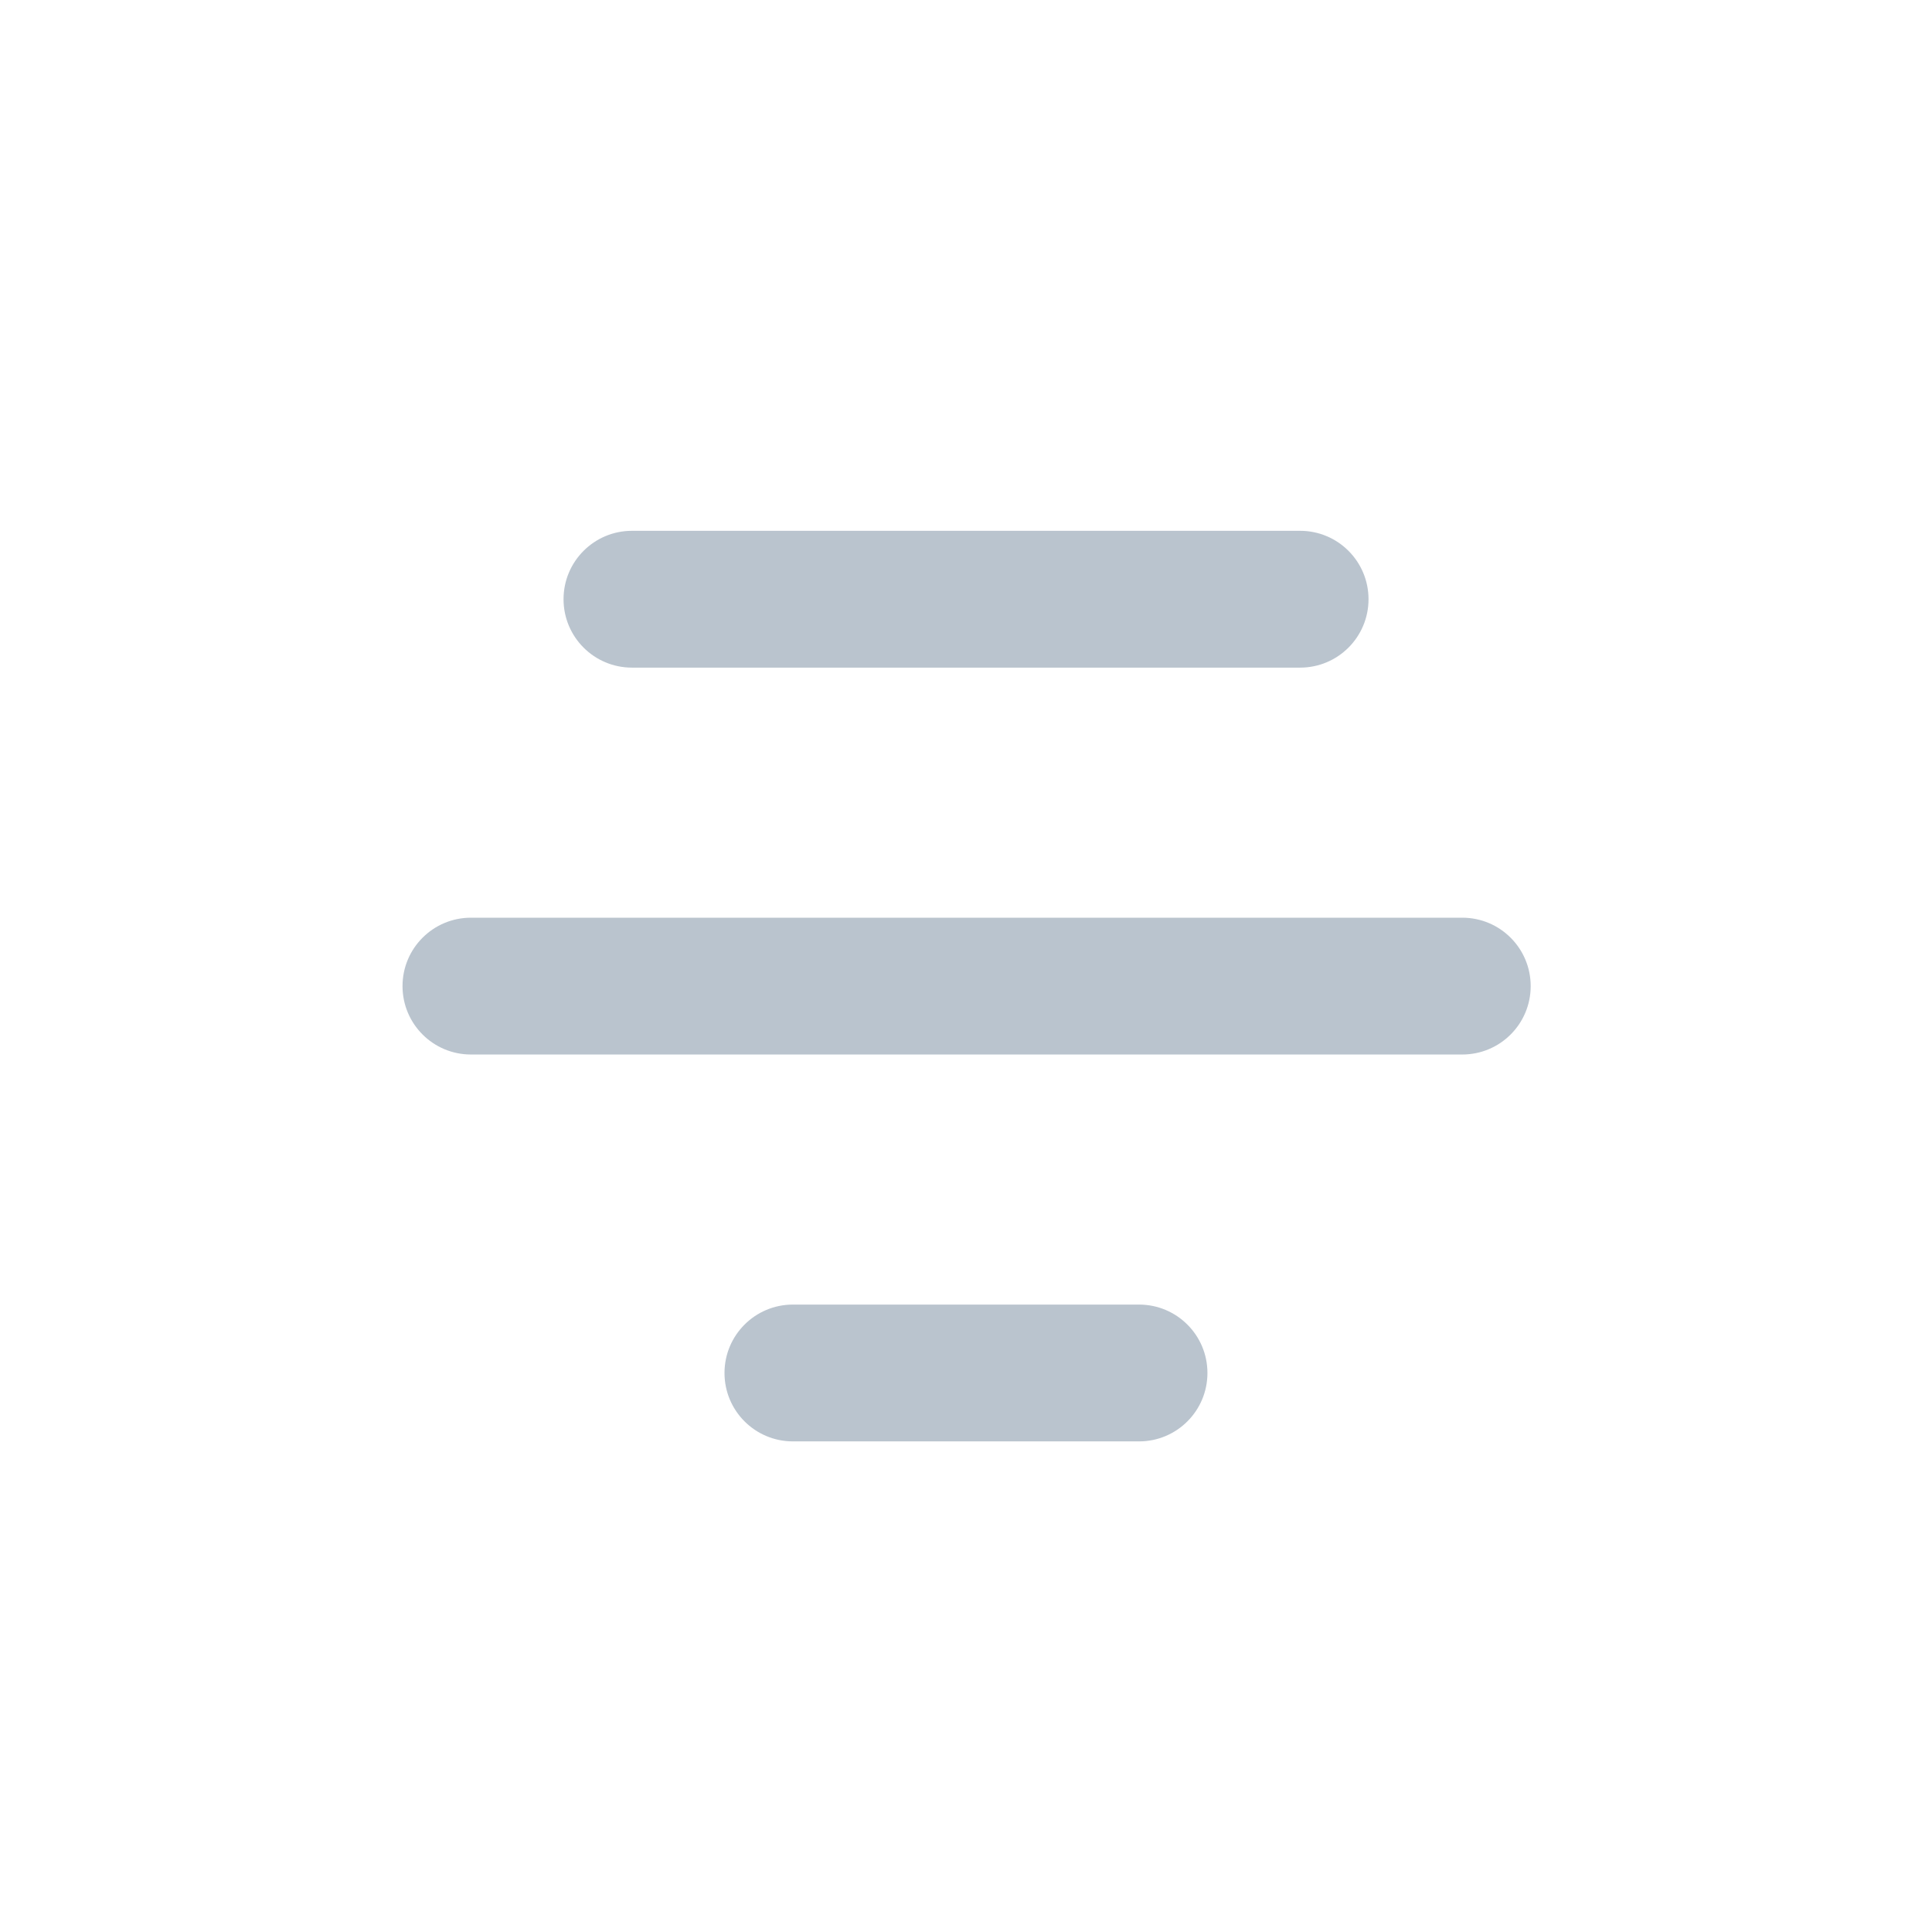
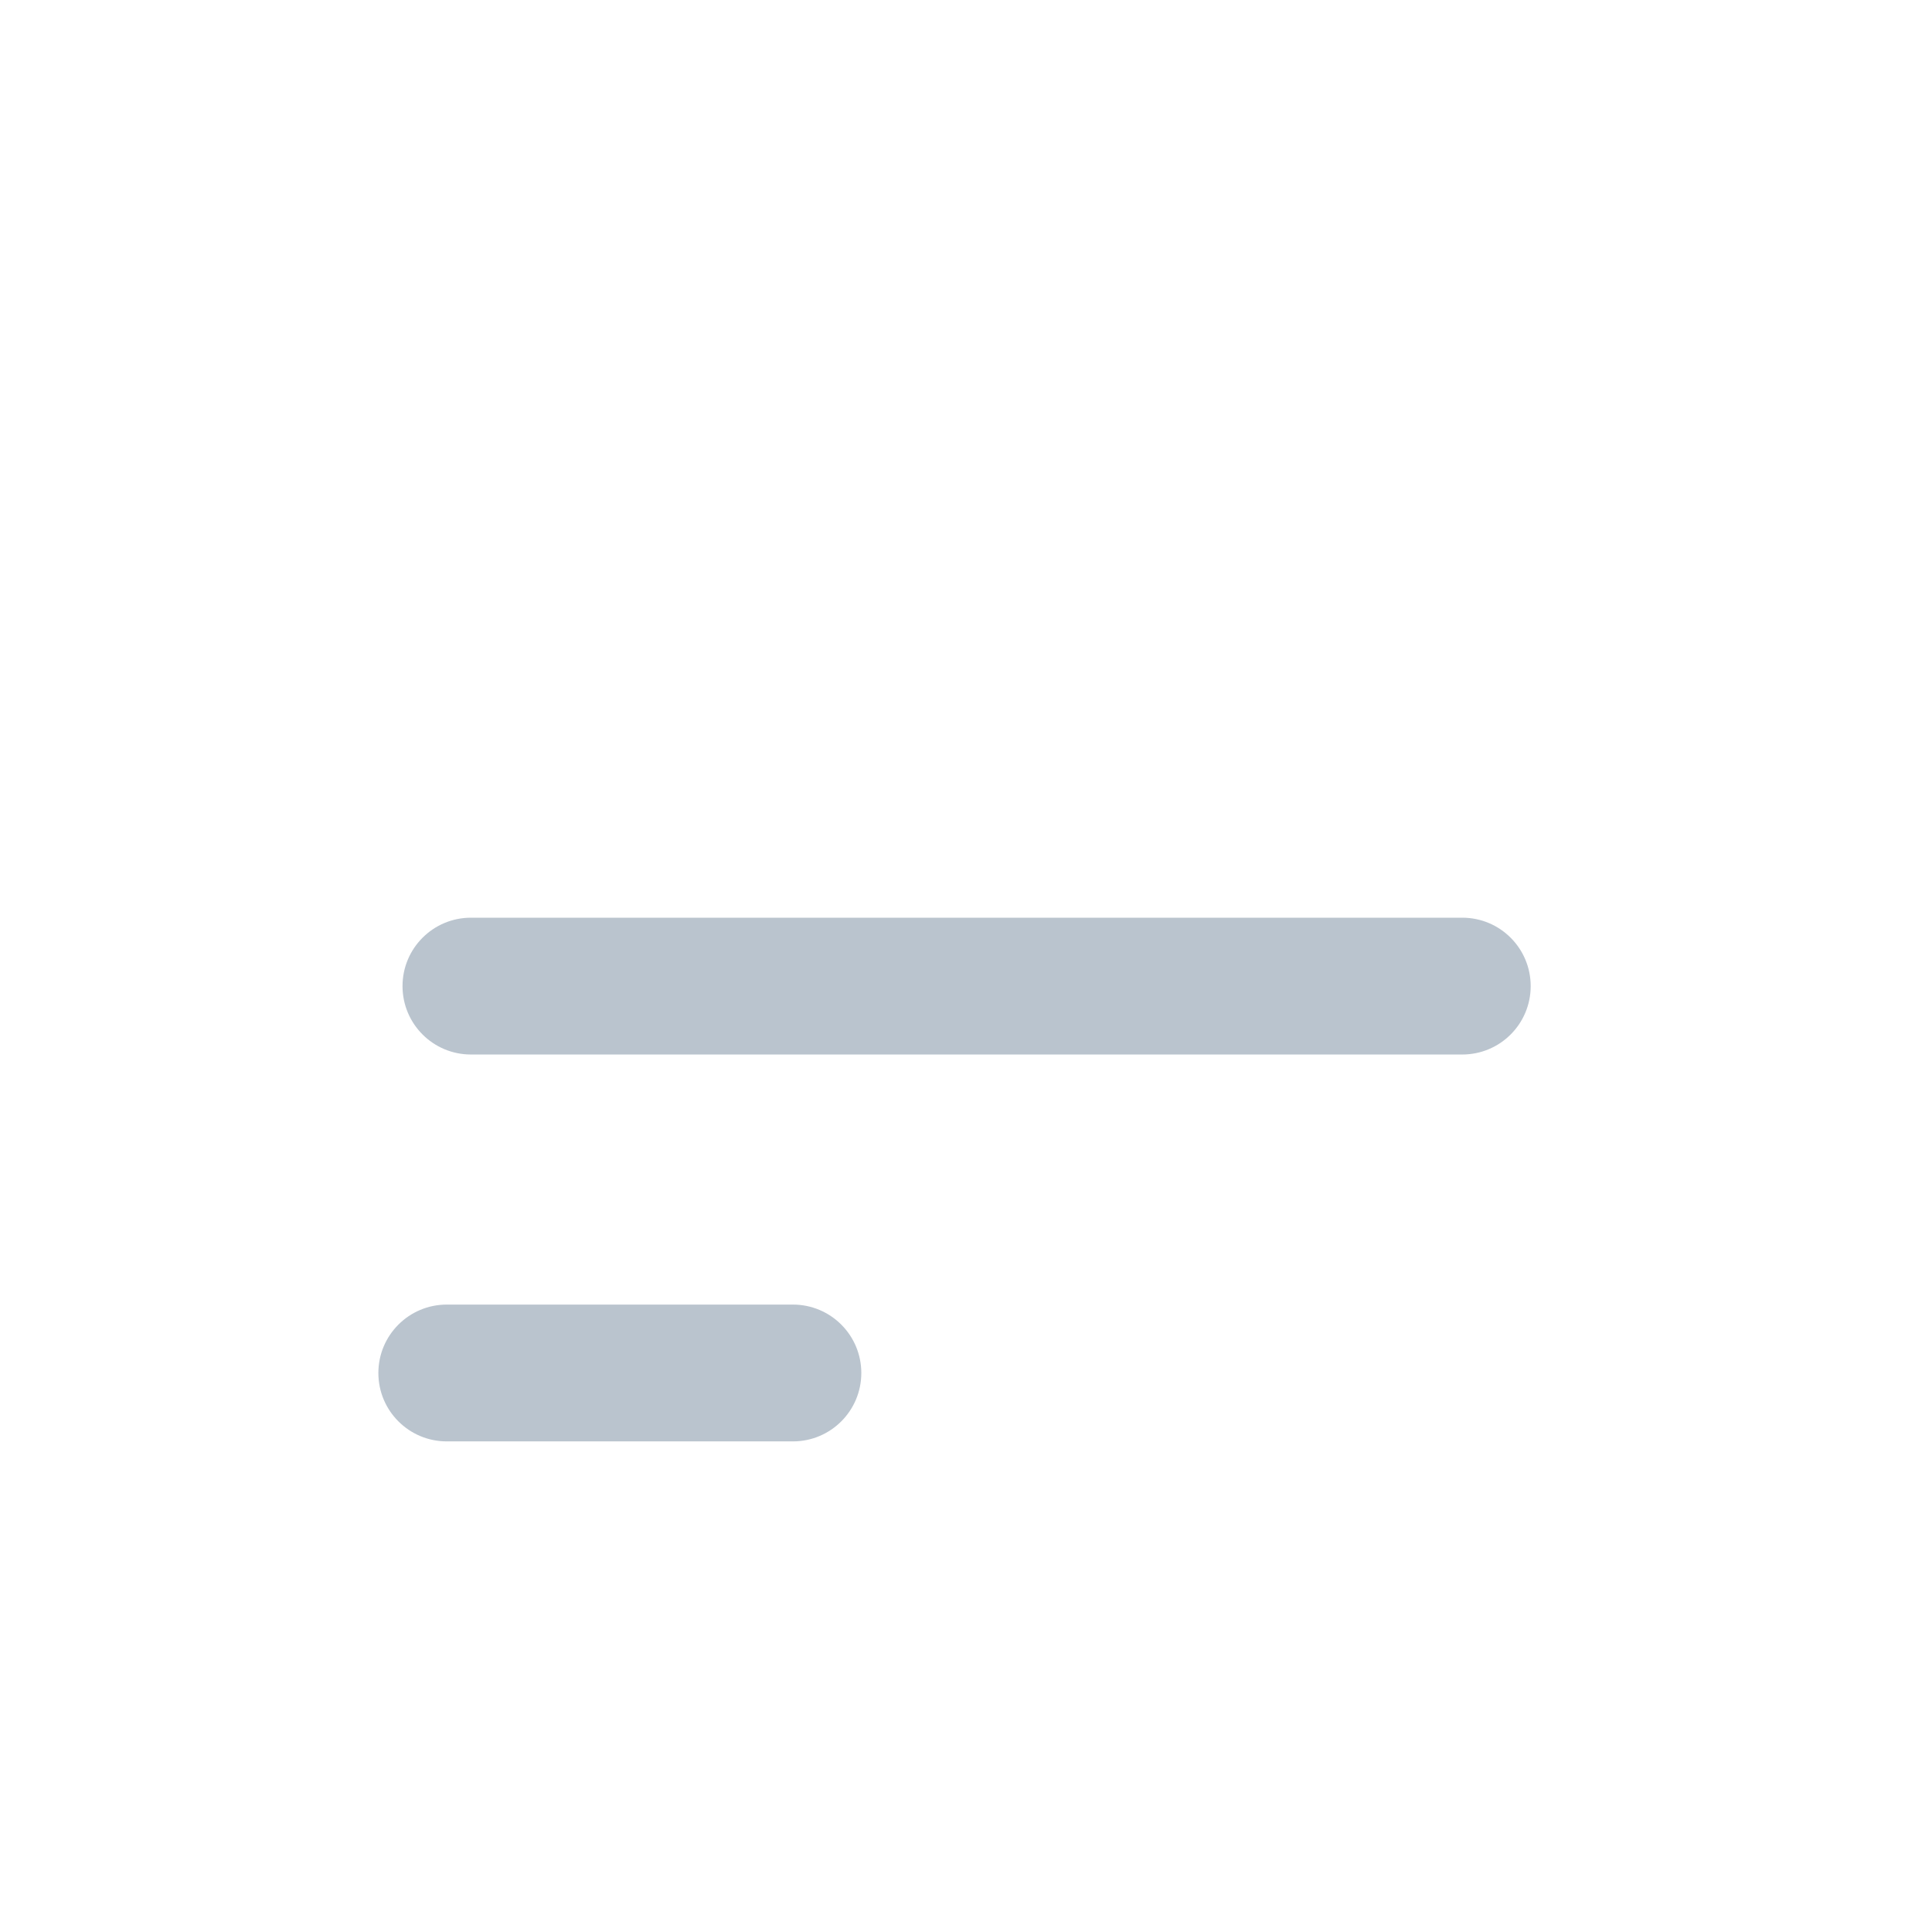
<svg xmlns="http://www.w3.org/2000/svg" version="1.1" width="32" height="32" viewBox="0 0 32 32">
  <path fill="#bac4ce" d="M7.8 15.2h16.42c0.626 0 1.133 0.507 1.133 1.133s-0.507 1.133-1.133 1.133h-16.42c-0.626 0-1.133-0.507-1.133-1.133s0.507-1.133 1.133-1.133z" />
-   <path fill="#bac4ce" d="M13.133 21.608h5.733c0.626 0 1.133 0.507 1.133 1.133s-0.507 1.133-1.133 1.133h-5.733c-0.626 0-1.133-0.507-1.133-1.133s0.507-1.133 1.133-1.133z" />
-   <path fill="#bac4ce" d="M10.467 8.792h11.067c0.626 0 1.133 0.507 1.133 1.133s-0.507 1.133-1.133 1.133h-11.067c-0.626 0-1.133-0.507-1.133-1.133s0.507-1.133 1.133-1.133z" />
+   <path fill="#bac4ce" d="M13.133 21.608c0.626 0 1.133 0.507 1.133 1.133s-0.507 1.133-1.133 1.133h-5.733c-0.626 0-1.133-0.507-1.133-1.133s0.507-1.133 1.133-1.133z" />
</svg>